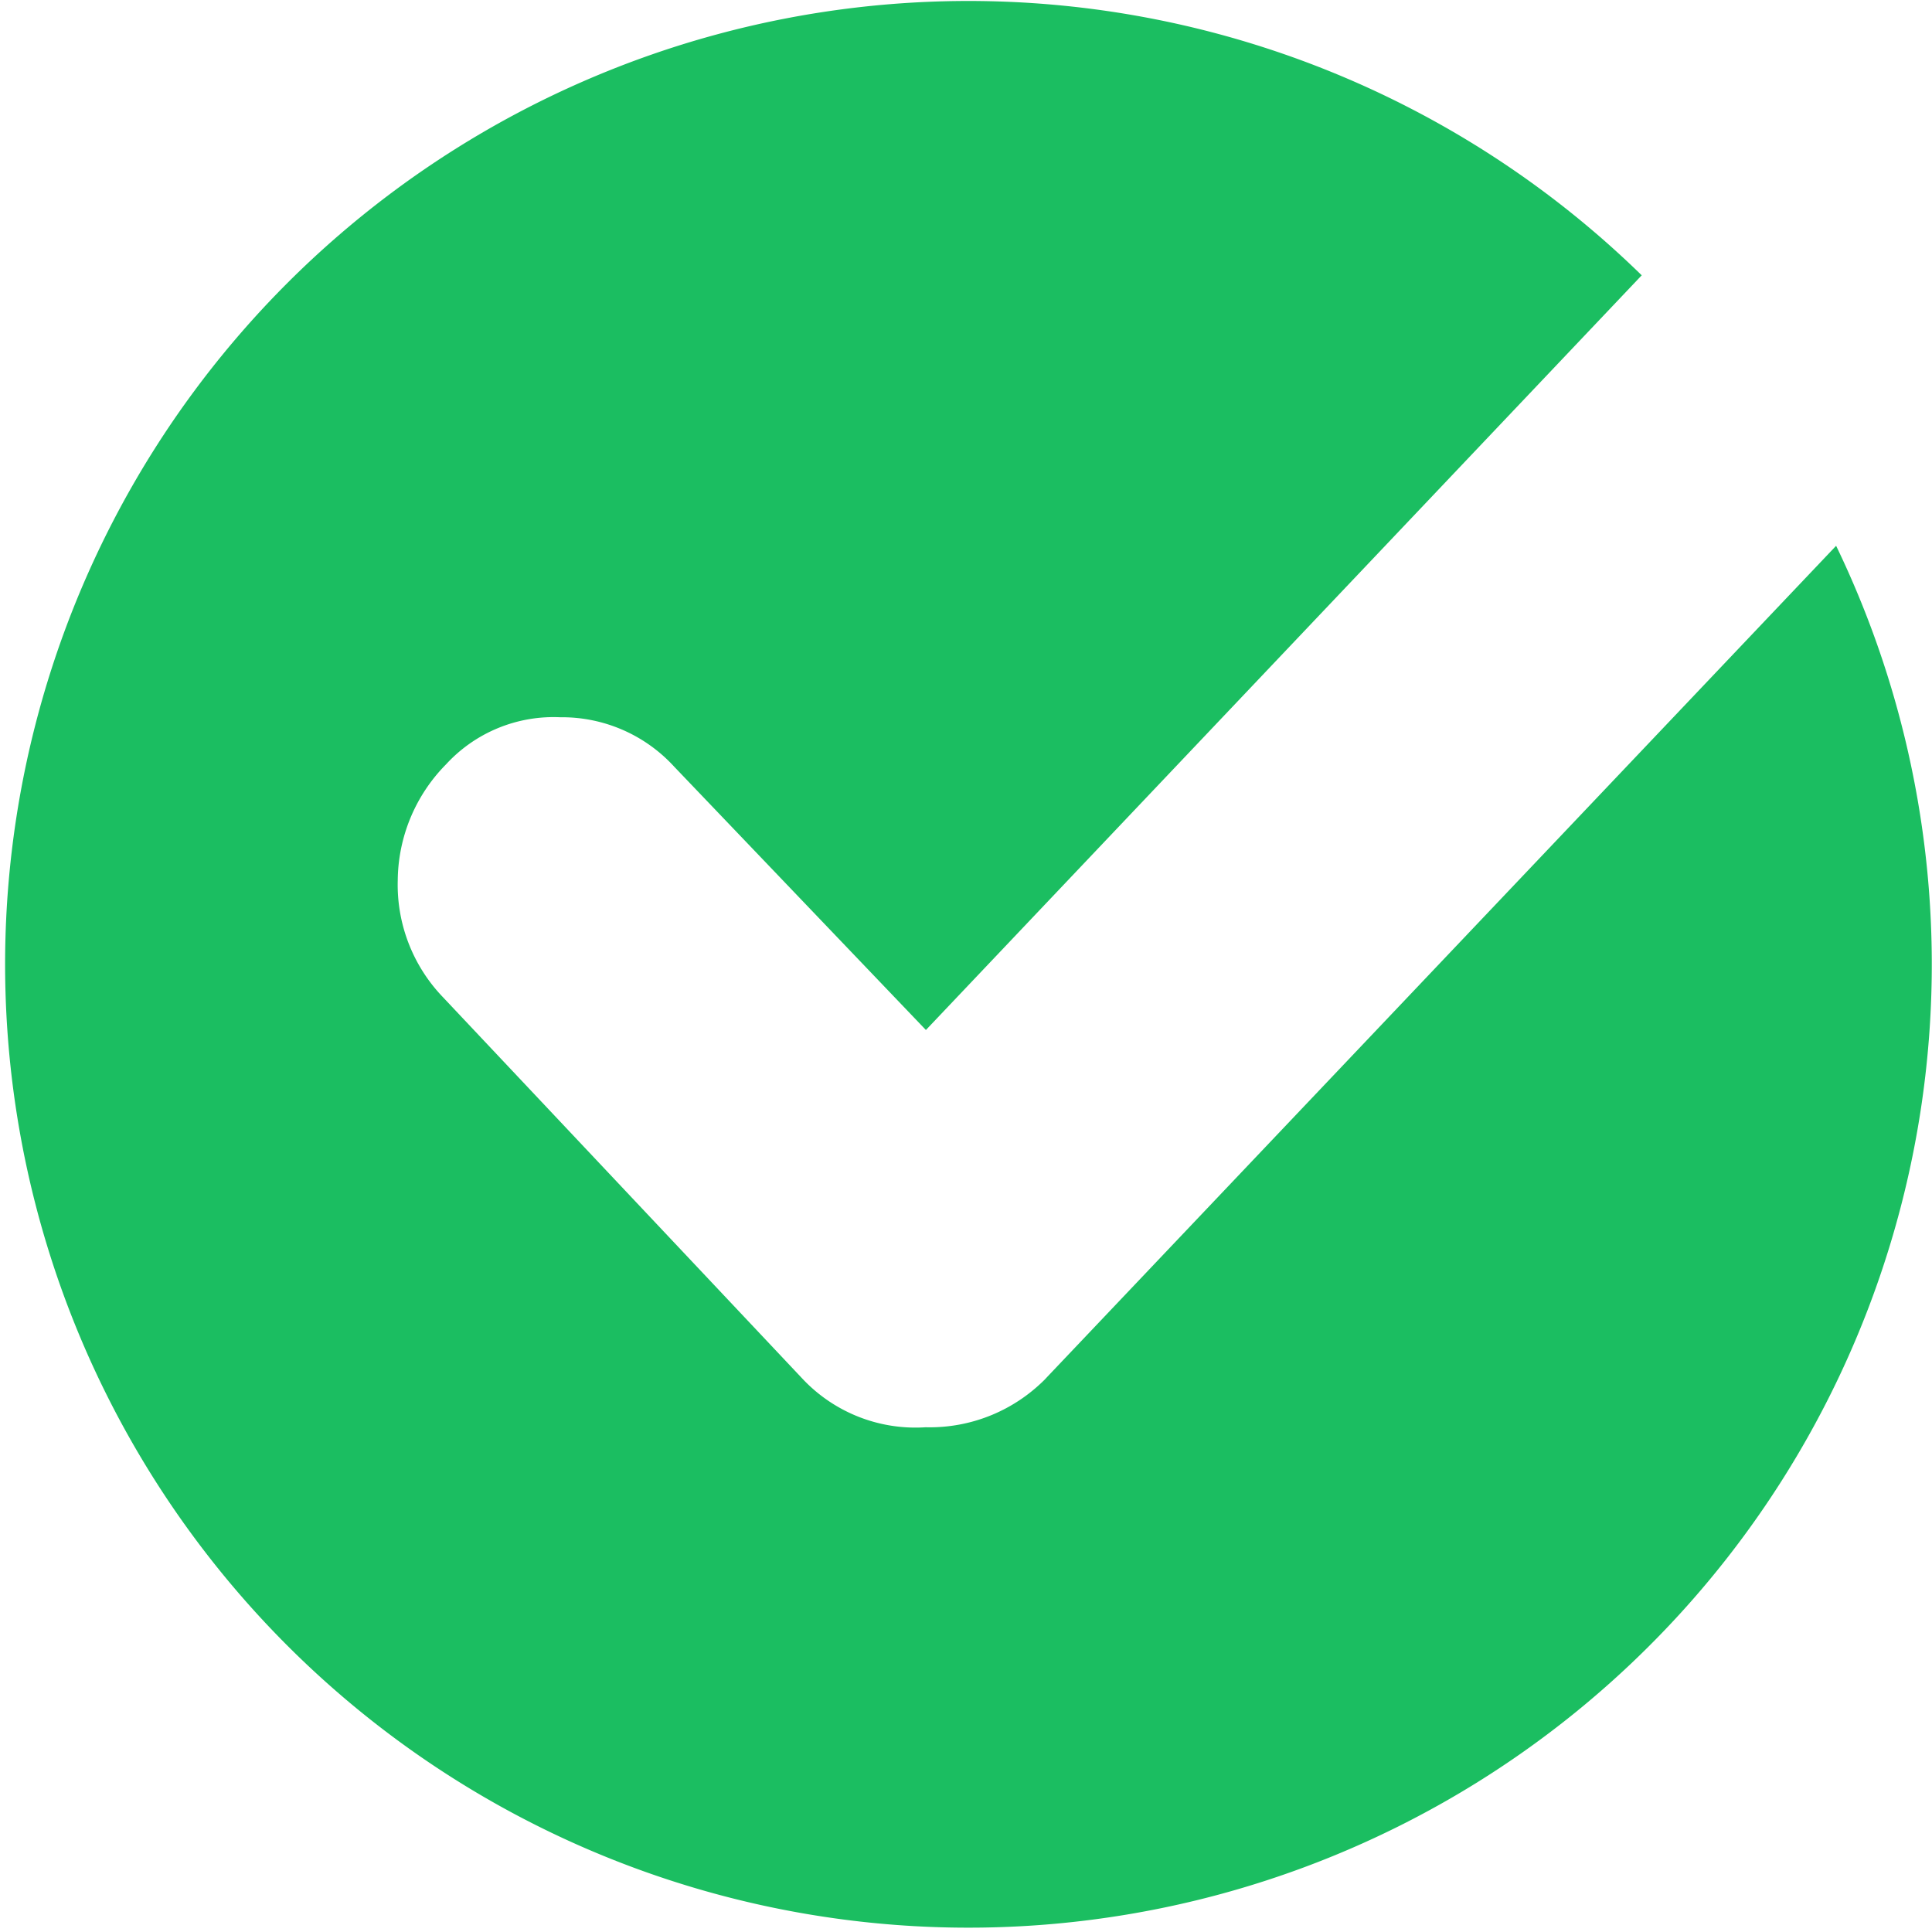
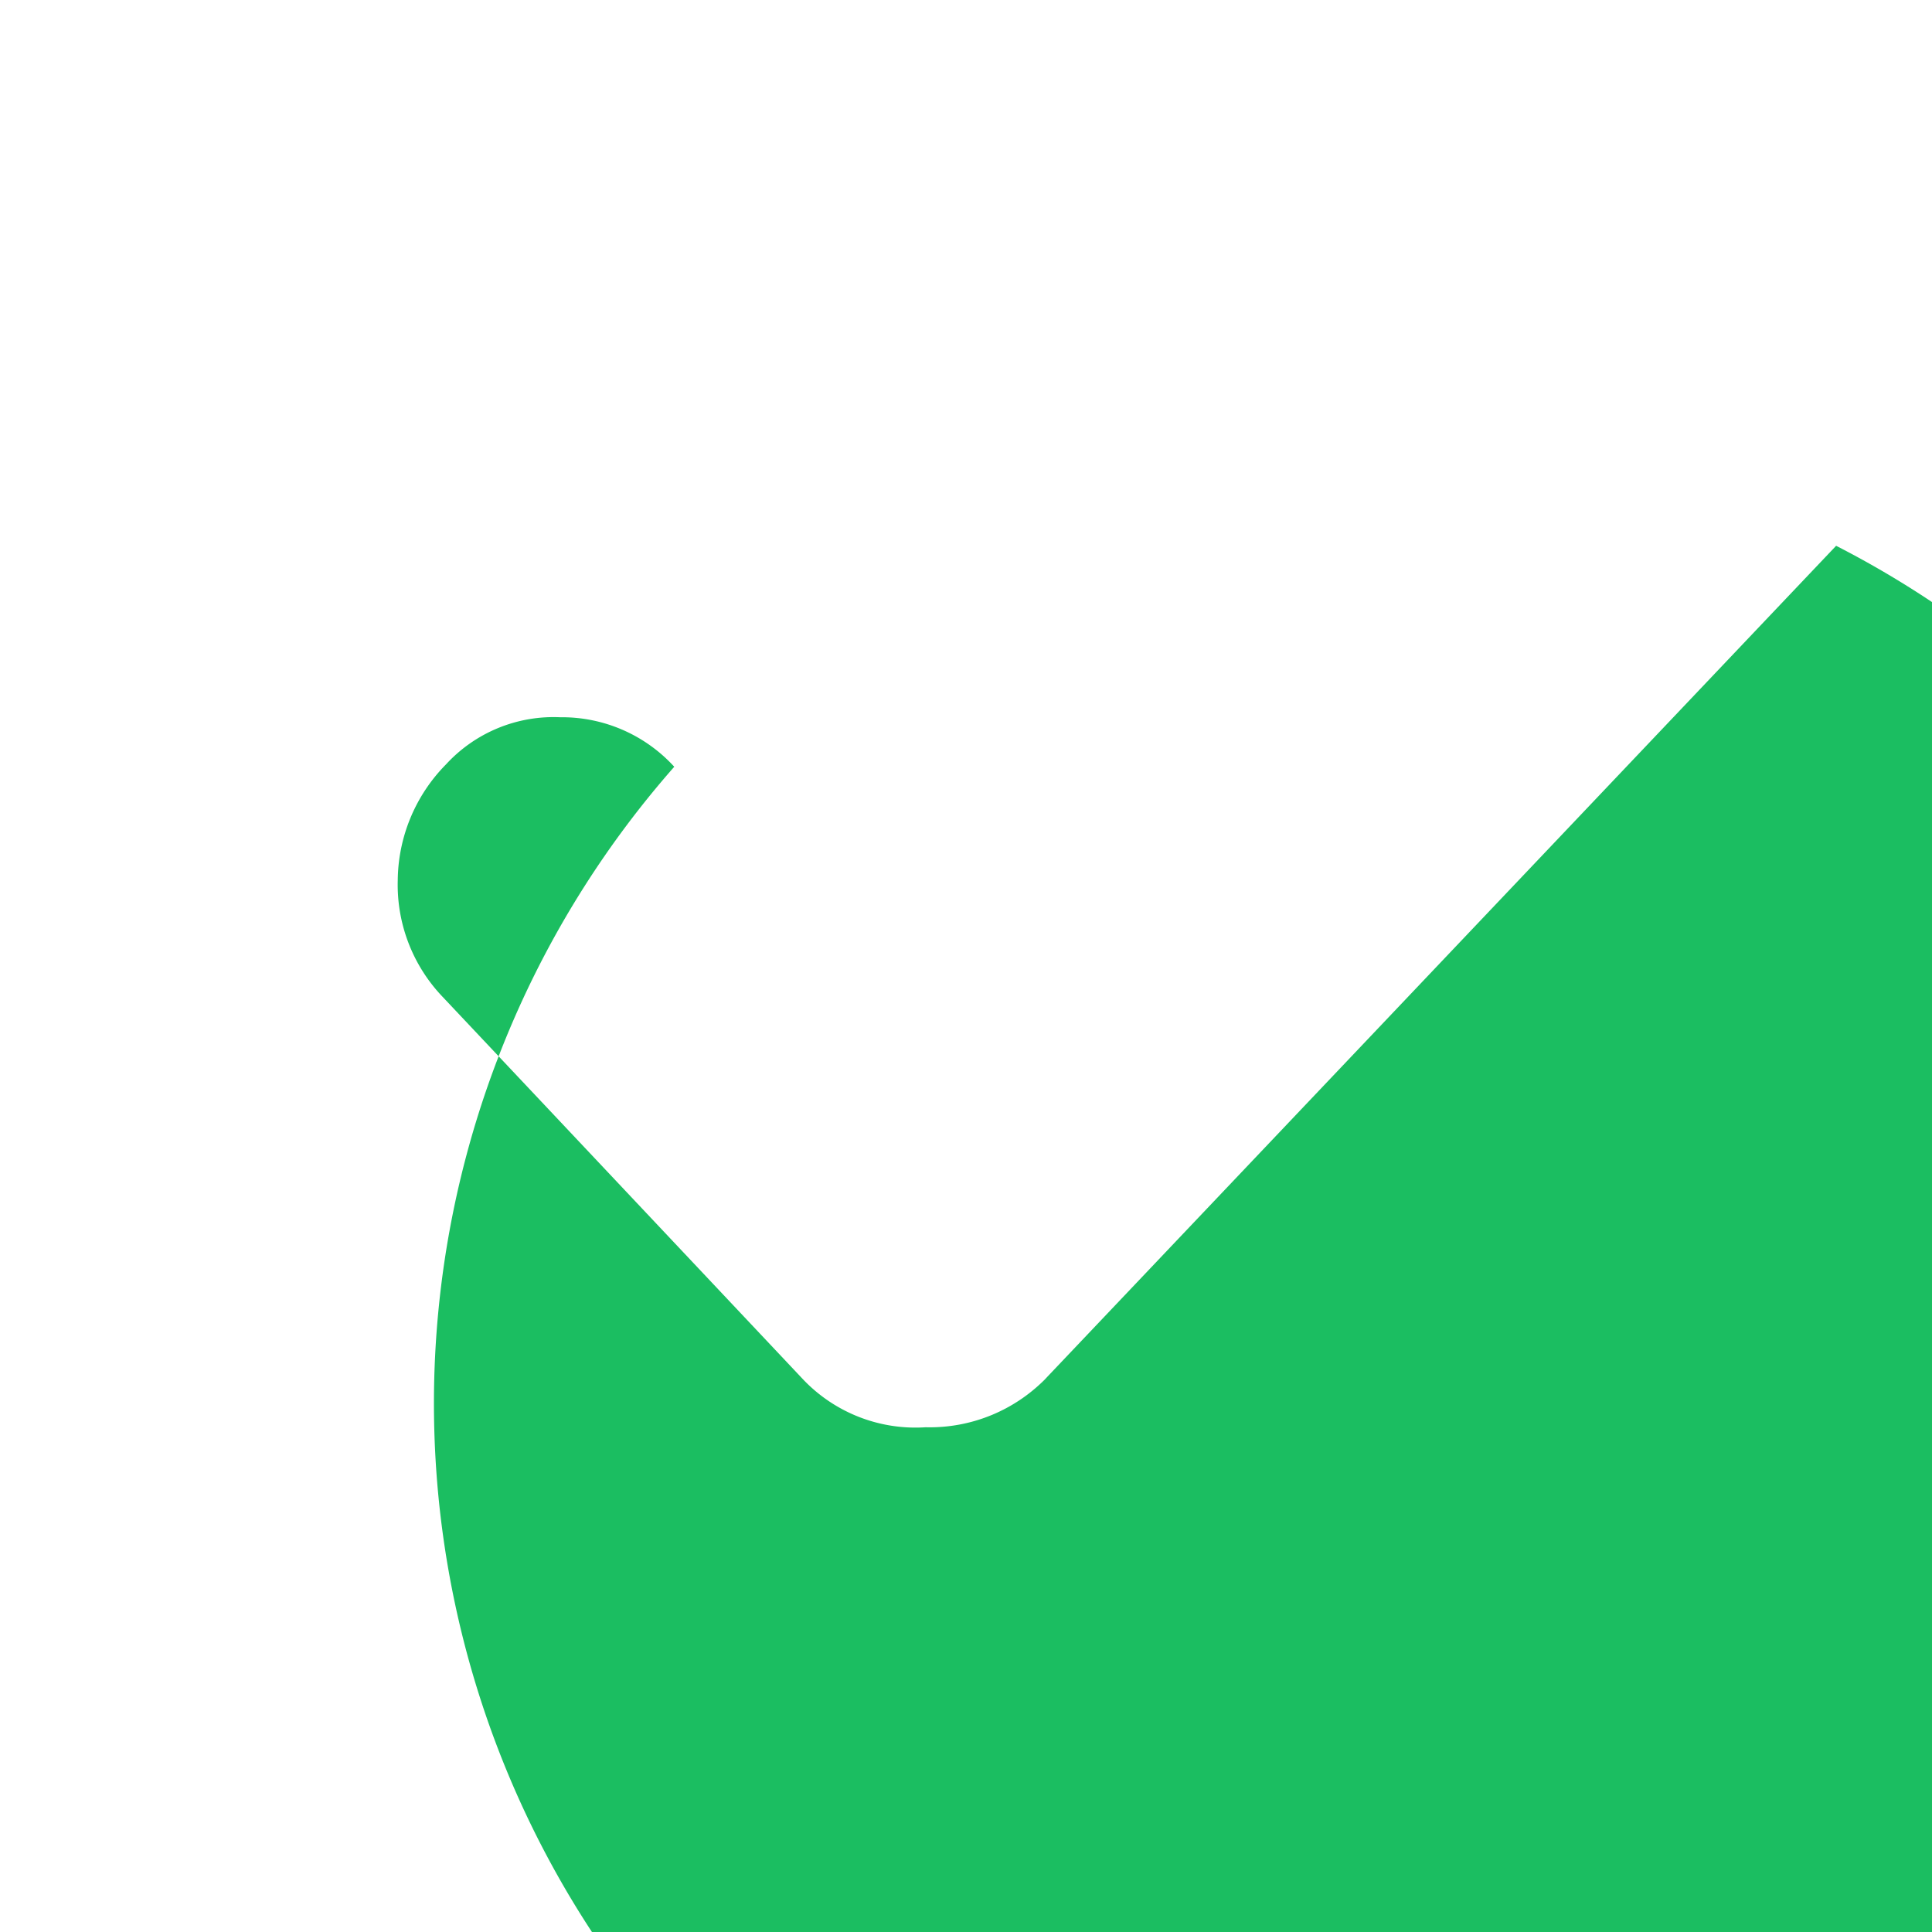
<svg xmlns="http://www.w3.org/2000/svg" width="16" height="16" viewBox="0 0 16 16">
  <defs>
    <style>
      .cls-1 {
        fill: #1bbe61;
        fill-rule: evenodd;
      }
    </style>
  </defs>
-   <path id="对号" class="cls-1" d="M376.206,1086.52l-6.616,6.97,0.086-.09a1.344,1.344,0,0,1-1.01.42,1.285,1.285,0,0,1-1.009-.39l-2.987-3.17a1.343,1.343,0,0,1-.376-0.97,1.383,1.383,0,0,1,.4-0.96,1.209,1.209,0,0,1,.945-0.39,1.259,1.259,0,0,1,.945.41l2.084,2.18,5.928-6.25A7.978,7.978,0,1,0,376.206,1086.52Z" transform="translate(-361 -1082)" />
+   <path id="对号" class="cls-1" d="M376.206,1086.52l-6.616,6.97,0.086-.09a1.344,1.344,0,0,1-1.01.42,1.285,1.285,0,0,1-1.009-.39l-2.987-3.17a1.343,1.343,0,0,1-.376-0.97,1.383,1.383,0,0,1,.4-0.96,1.209,1.209,0,0,1,.945-0.39,1.259,1.259,0,0,1,.945.41A7.978,7.978,0,1,0,376.206,1086.52Z" transform="translate(-361 -1082)" />
</svg>